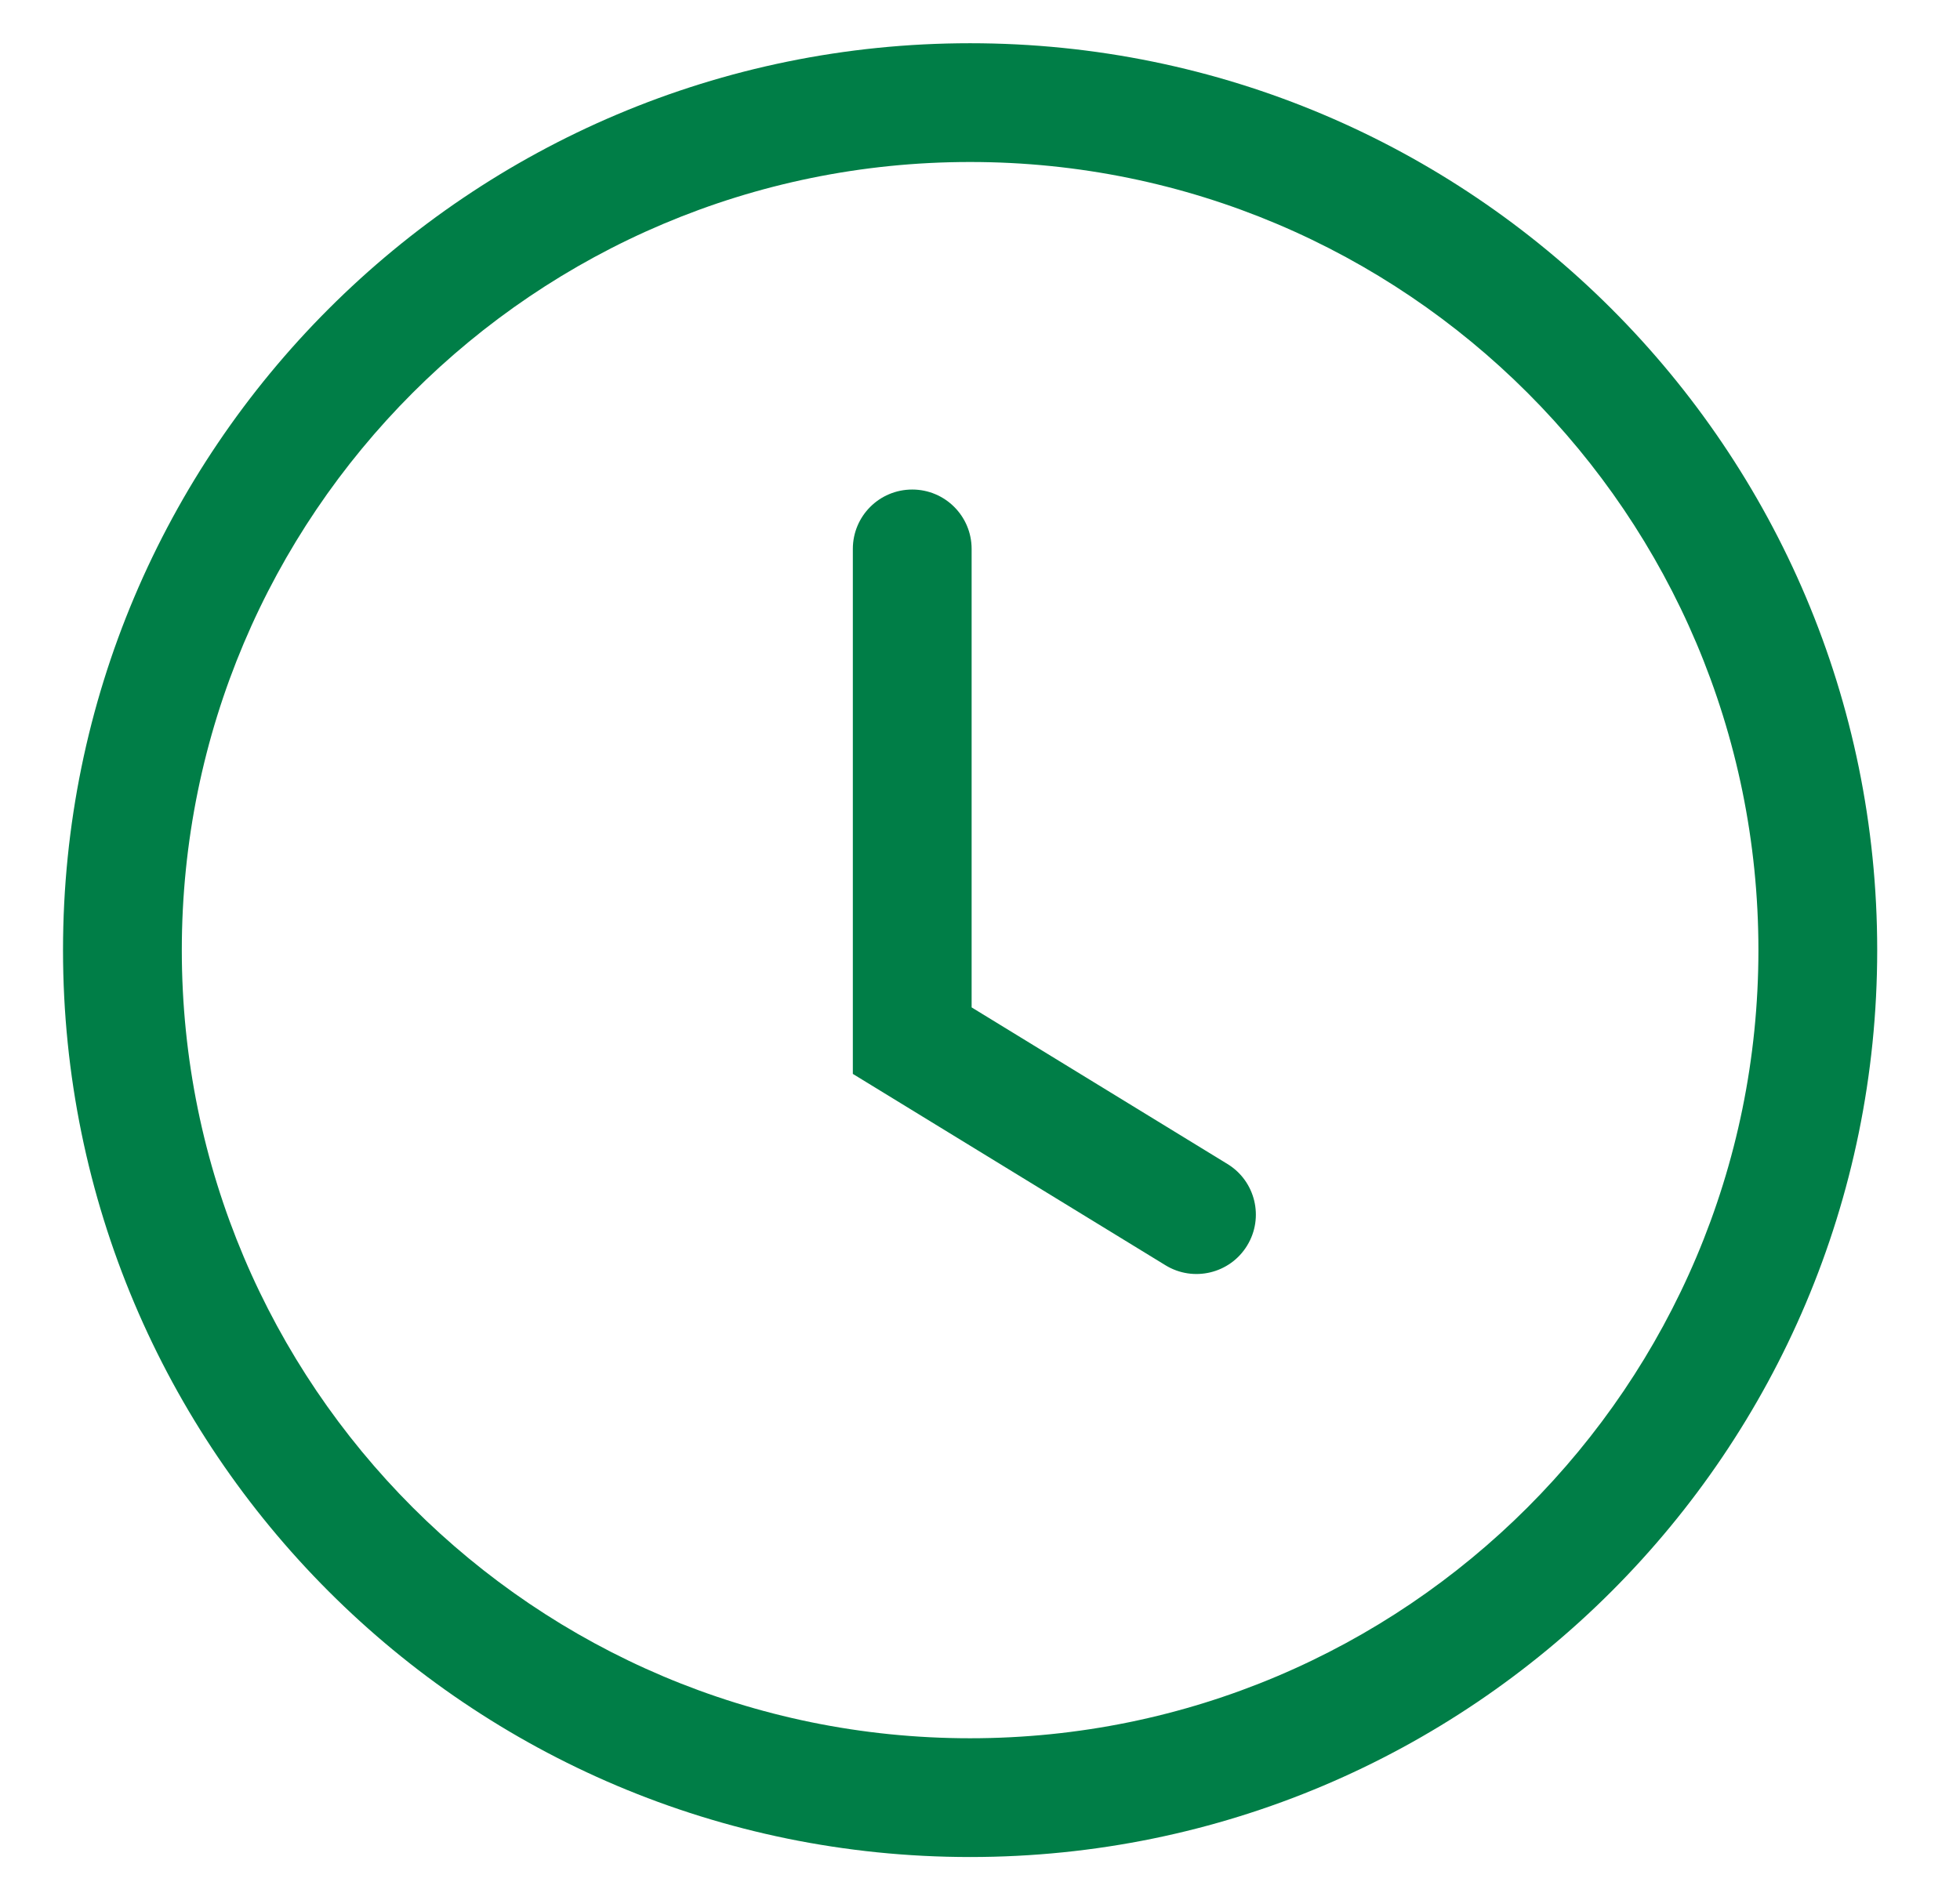
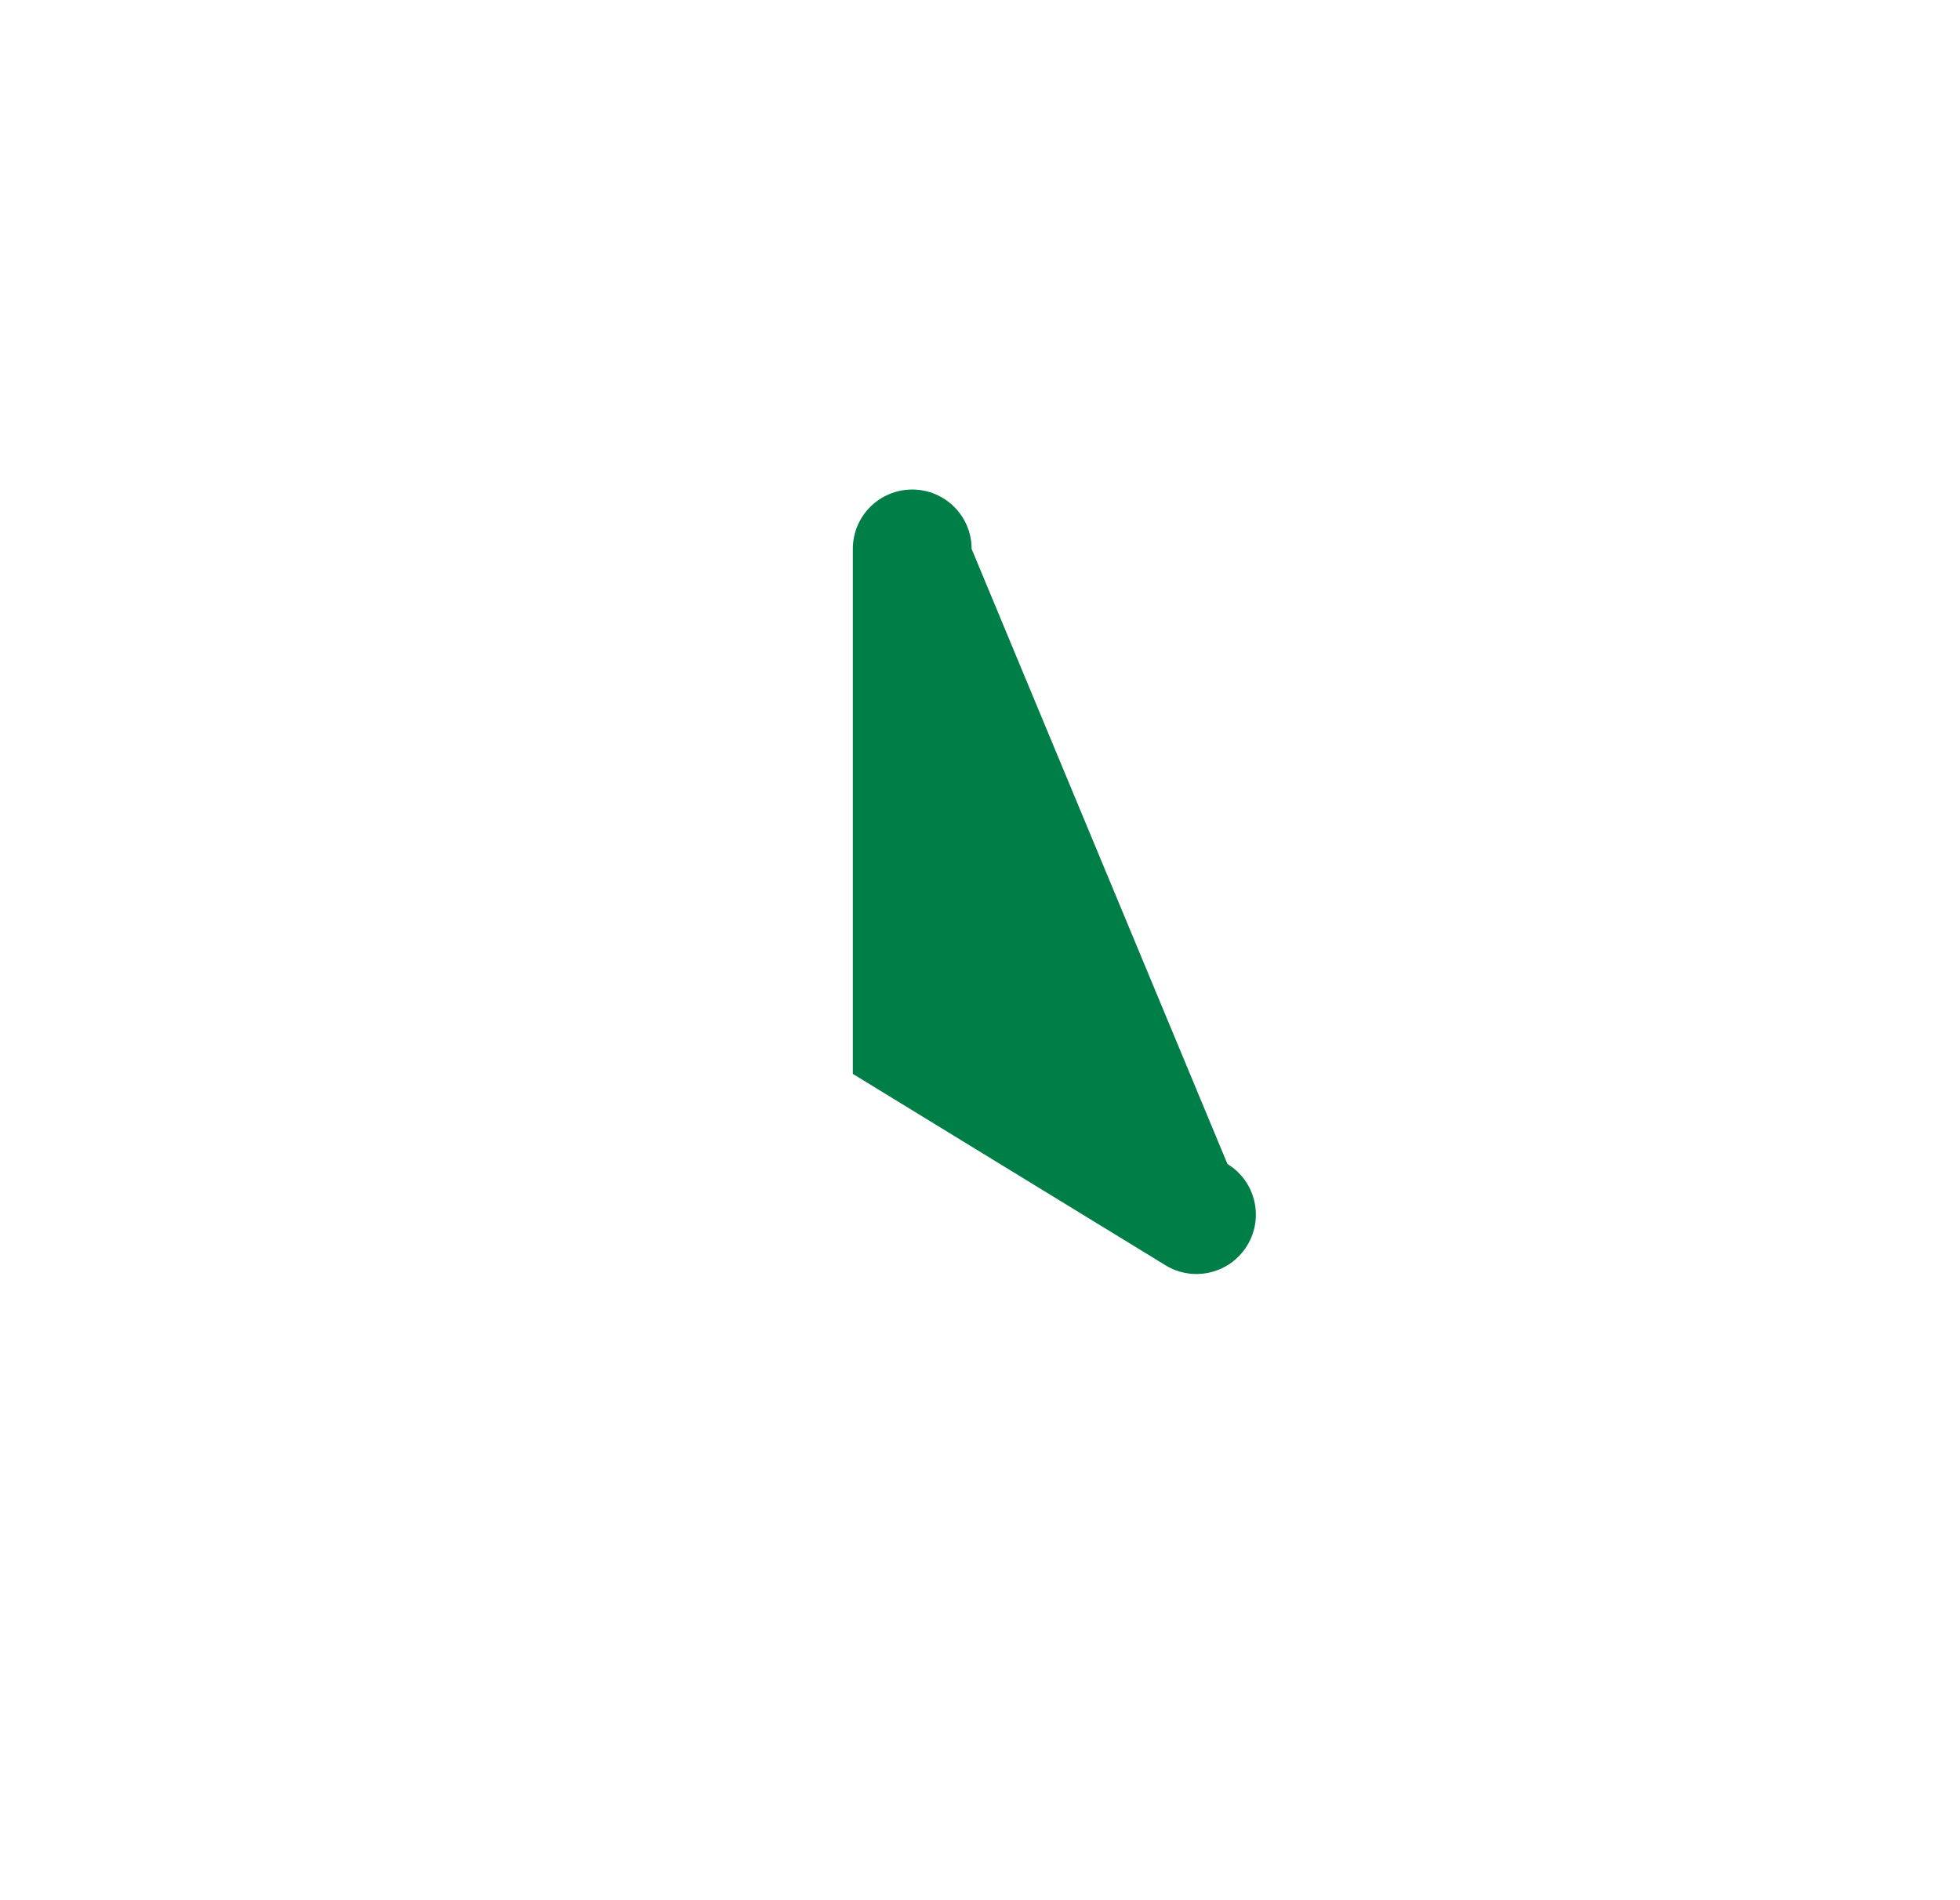
<svg xmlns="http://www.w3.org/2000/svg" width="33" height="32" viewBox="0 0 33 32" fill="none">
-   <path fill-rule="evenodd" clip-rule="evenodd" d="M16.333 2.728C9.003 2.728 3.061 8.67 3.061 16C3.061 23.331 9.003 29.273 16.333 29.273C23.664 29.273 29.606 23.331 29.606 16C29.606 8.67 23.664 2.728 16.333 2.728ZM1.061 16C1.061 7.565 7.898 0.728 16.333 0.728C24.768 0.728 31.606 7.565 31.606 16C31.606 24.435 24.768 31.273 16.333 31.273C7.898 31.273 1.061 24.435 1.061 16Z" fill="#007E47" />
-   <path fill-rule="evenodd" clip-rule="evenodd" d="M15.359 8.244C15.911 8.244 16.359 8.691 16.359 9.244V16.965L20.666 19.602C21.138 19.89 21.286 20.506 20.997 20.977C20.709 21.448 20.093 21.596 19.622 21.307L14.359 18.085V9.244C14.359 8.691 14.806 8.244 15.359 8.244Z" fill="#007E47" />
+   <path fill-rule="evenodd" clip-rule="evenodd" d="M15.359 8.244C15.911 8.244 16.359 8.691 16.359 9.244L20.666 19.602C21.138 19.89 21.286 20.506 20.997 20.977C20.709 21.448 20.093 21.596 19.622 21.307L14.359 18.085V9.244C14.359 8.691 14.806 8.244 15.359 8.244Z" fill="#007E47" />
</svg>